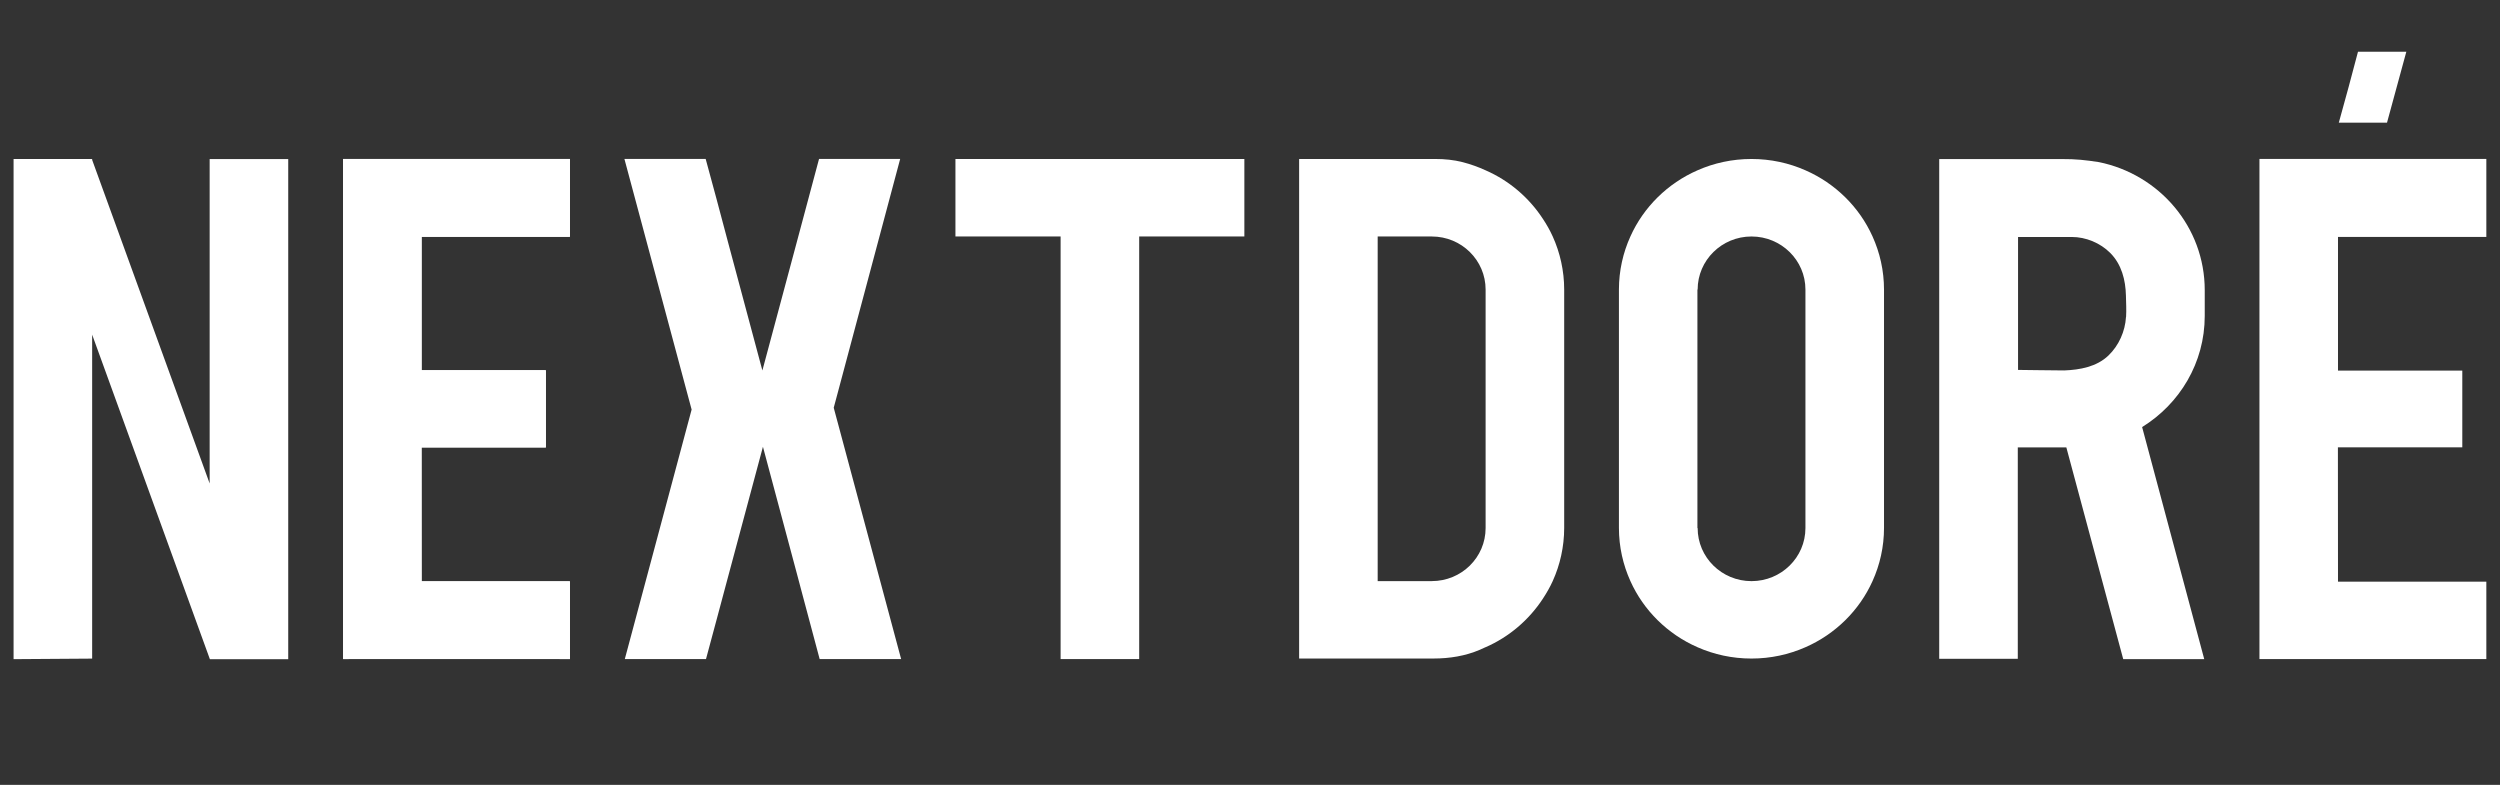
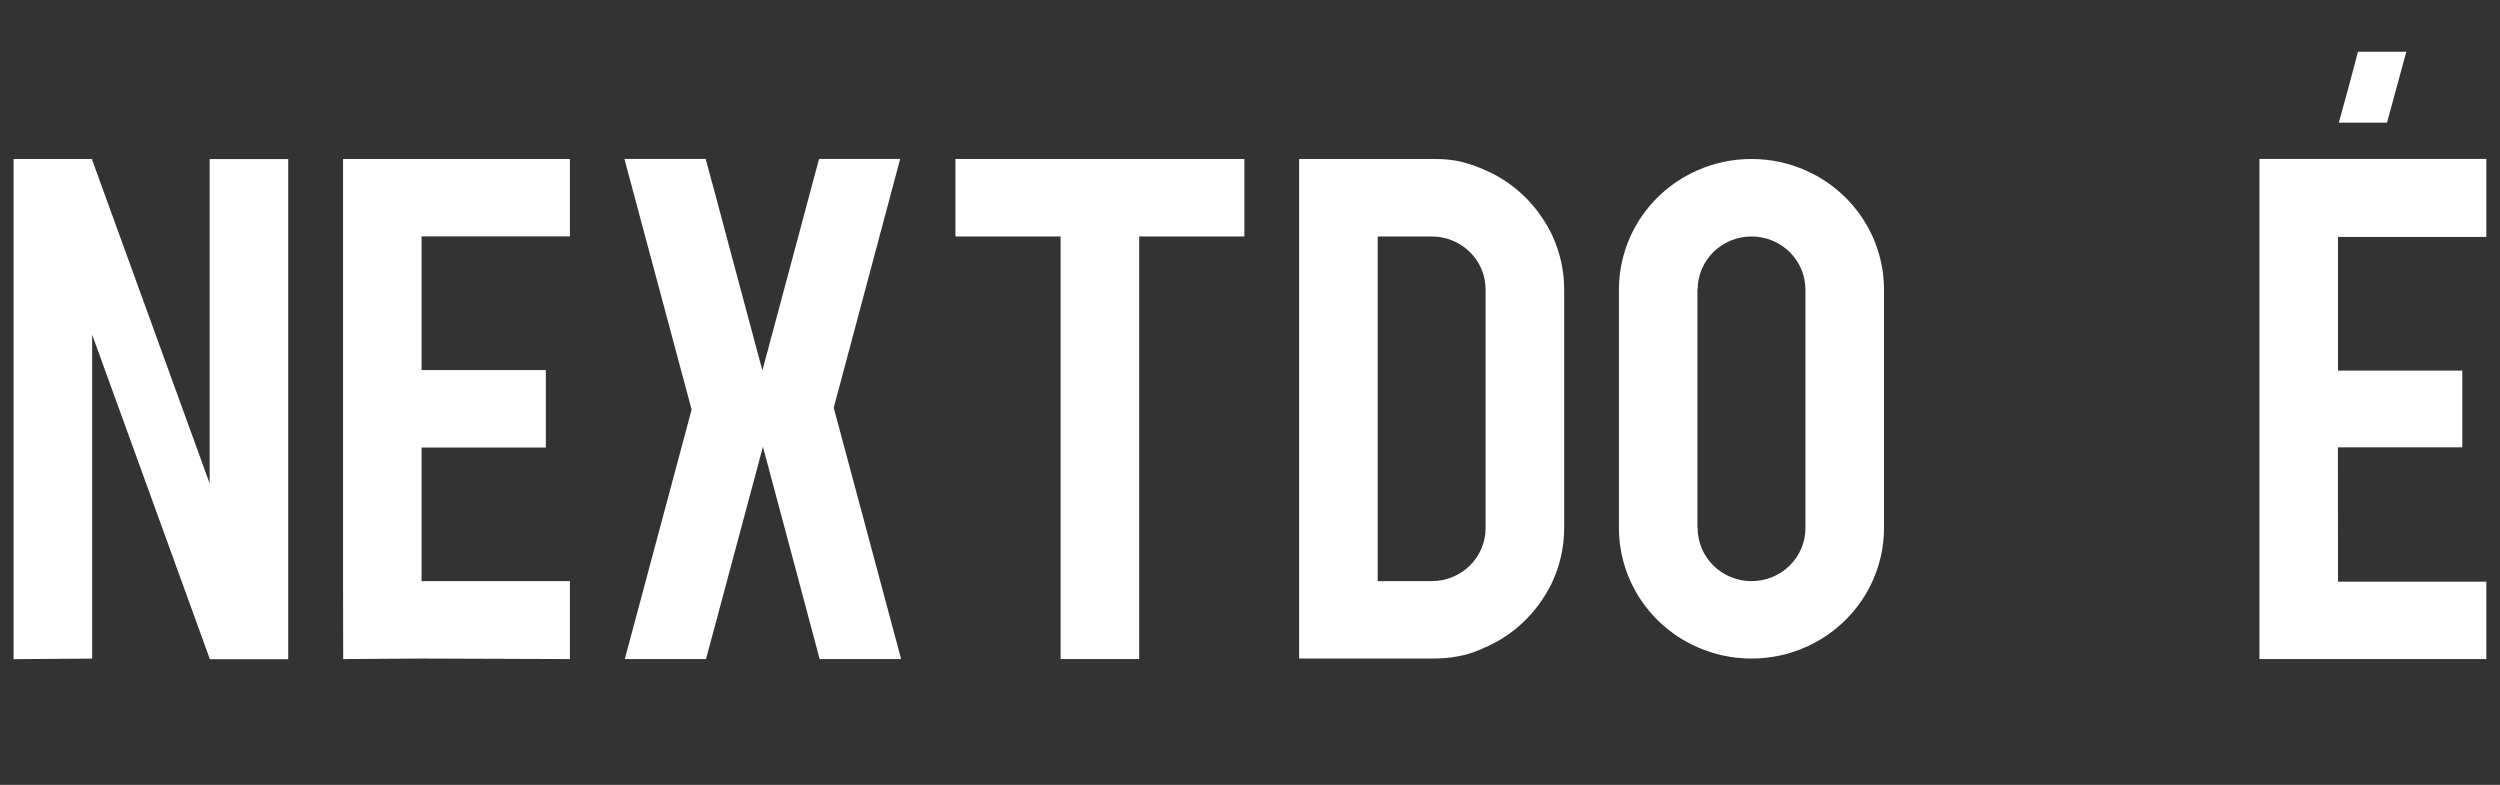
<svg xmlns="http://www.w3.org/2000/svg" width="86" height="27" viewBox="0 0 86 27" fill="none">
  <rect x="0" y="0" width="86" height="27" fill="#333333" stroke="none" />
  <path d="M36.485 22.673H39.188C39.188 17.826 39.188 12.98 39.188 8.135H42.806V5.47H32.867V8.135H36.485C36.485 12.981 36.485 17.828 36.485 22.673Z" fill="white" />
  <path d="M7.214 16.637L3.17 5.5V5.47H0.467C0.467 11.205 0.467 16.94 0.467 22.675C1.368 22.669 2.269 22.662 3.17 22.656V11.512C4.519 15.233 5.871 18.955 7.22 22.676H9.915C9.915 16.942 9.915 11.207 9.915 5.472H7.212V16.638L7.214 16.637Z" fill="white" />
  <path d="M19.605 22.673C19.605 21.779 19.605 20.886 19.605 19.991H14.502V15.395H18.777V12.73H14.502V8.133H19.605V5.469H11.801V19.99C11.801 20.884 11.804 21.777 11.806 22.672C12.705 22.665 13.604 22.659 14.504 22.654C16.204 22.661 17.905 22.667 19.606 22.672L19.605 22.673Z" fill="white" />
  <path d="M58.393 22.264C58.96 22.515 59.588 22.654 60.251 22.654C60.913 22.654 61.541 22.515 62.108 22.264C63.134 21.815 63.96 21.001 64.415 19.99C64.668 19.43 64.81 18.813 64.81 18.16V9.963C64.81 9.312 64.668 8.692 64.415 8.133C63.96 7.122 63.134 6.308 62.108 5.859C61.541 5.608 60.913 5.469 60.251 5.469C59.588 5.469 58.96 5.608 58.393 5.859C57.367 6.308 56.541 7.122 56.086 8.133C55.833 8.692 55.691 9.31 55.691 9.963V18.16C55.691 18.811 55.833 19.43 56.086 19.99C56.541 21.001 57.367 21.815 58.393 22.264ZM62.107 9.961V18.165C62.107 19.174 61.276 19.991 60.252 19.991C59.228 19.991 58.399 19.174 58.399 18.165H58.391V9.961H58.399C58.399 8.953 59.229 8.135 60.252 8.135C61.275 8.135 62.107 8.953 62.107 9.961Z" fill="white" />
  <path d="M51.105 22.264C51.914 21.91 52.596 21.325 53.073 20.598C53.2 20.404 53.317 20.203 53.413 19.99C53.54 19.71 53.638 19.416 53.705 19.11C53.772 18.803 53.808 18.485 53.808 18.16V9.963C53.808 9.637 53.772 9.32 53.705 9.013C53.638 8.707 53.54 8.413 53.413 8.133C53.317 7.92 53.202 7.719 53.073 7.525C52.597 6.798 51.916 6.213 51.105 5.859C50.856 5.745 50.593 5.65 50.319 5.579C50.012 5.499 49.691 5.469 49.374 5.469H47.392H44.69V22.653H49.321C49.862 22.653 50.406 22.566 50.903 22.354C50.972 22.326 51.039 22.294 51.105 22.262V22.264ZM51.105 9.961V18.165C51.105 18.669 50.898 19.125 50.563 19.456C50.228 19.786 49.765 19.99 49.252 19.99H47.392V8.135H49.252C49.763 8.135 50.228 8.338 50.563 8.67C50.898 9.001 51.105 9.457 51.105 9.961Z" fill="white" />
  <path d="M85.53 22.673V20.009H80.427C80.427 18.468 80.426 16.929 80.424 15.388H84.703V12.748H80.427V8.15H85.53C85.53 7.256 85.53 6.362 85.53 5.467H77.725C77.725 10.314 77.725 15.161 77.725 20.007V22.672H85.528L85.53 22.673Z" fill="white" />
  <path d="M82.778 1.779C82.223 1.779 81.669 1.779 81.115 1.779C81.011 2.175 80.906 2.574 80.798 2.973C80.684 3.392 80.57 3.808 80.455 4.22H82.113C82.334 3.406 82.557 2.593 82.778 1.779Z" fill="white" />
  <path d="M28.81 14.511L28.68 14.026L28.81 13.542C29.528 10.851 30.248 8.158 30.966 5.467H28.175C28.051 5.93 27.928 6.395 27.803 6.858L27.41 8.327L26.226 12.744L25.06 8.391L24.637 6.802C24.517 6.357 24.395 5.913 24.275 5.467H21.48C22.208 8.18 22.934 10.892 23.662 13.606L23.792 14.089L23.662 14.574C22.939 17.273 22.216 19.974 21.493 22.673H24.286C24.413 22.201 24.541 21.728 24.667 21.257L24.909 20.352L25.06 19.788L25.19 19.304L26.245 15.369L27.28 19.238L27.41 19.723L27.591 20.405L27.833 21.311C27.954 21.765 28.074 22.218 28.196 22.672H30.999C30.27 19.95 29.539 17.231 28.81 14.509V14.511Z" fill="white" />
-   <path d="M75.843 10.867V9.982C75.843 7.803 74.277 5.995 72.193 5.575C72.191 5.575 72.188 5.575 72.187 5.575C71.986 5.543 71.783 5.516 71.578 5.497C71.371 5.477 71.162 5.472 70.956 5.472C69.543 5.472 68.131 5.472 66.719 5.472H66.709V22.662H69.412V15.39H70.949C70.994 15.39 71.037 15.39 71.082 15.39C71.735 17.819 72.387 20.246 73.039 22.675H75.826C75.114 20.014 74.4 17.352 73.689 14.691C74.981 13.893 75.843 12.482 75.843 10.868V10.867ZM73.134 10.905C73.105 11.395 72.89 11.886 72.528 12.232C72.123 12.618 71.552 12.722 71.01 12.743C70.882 12.747 69.421 12.722 69.421 12.725V8.152H71.268C71.754 8.152 72.246 8.356 72.591 8.7C72.982 9.091 73.12 9.631 73.132 10.167C73.137 10.409 73.152 10.66 73.137 10.906L73.134 10.905Z" fill="white" />
-   <path d="M19.606 22.673V20.009H14.504C14.504 18.468 14.502 16.929 14.5 15.388H18.779V12.748H14.504V8.15H19.606C19.606 7.256 19.606 6.362 19.606 5.467H11.801C11.801 10.314 11.801 15.161 11.801 20.007V22.672H19.605L19.606 22.673Z" fill="white" />
</svg>